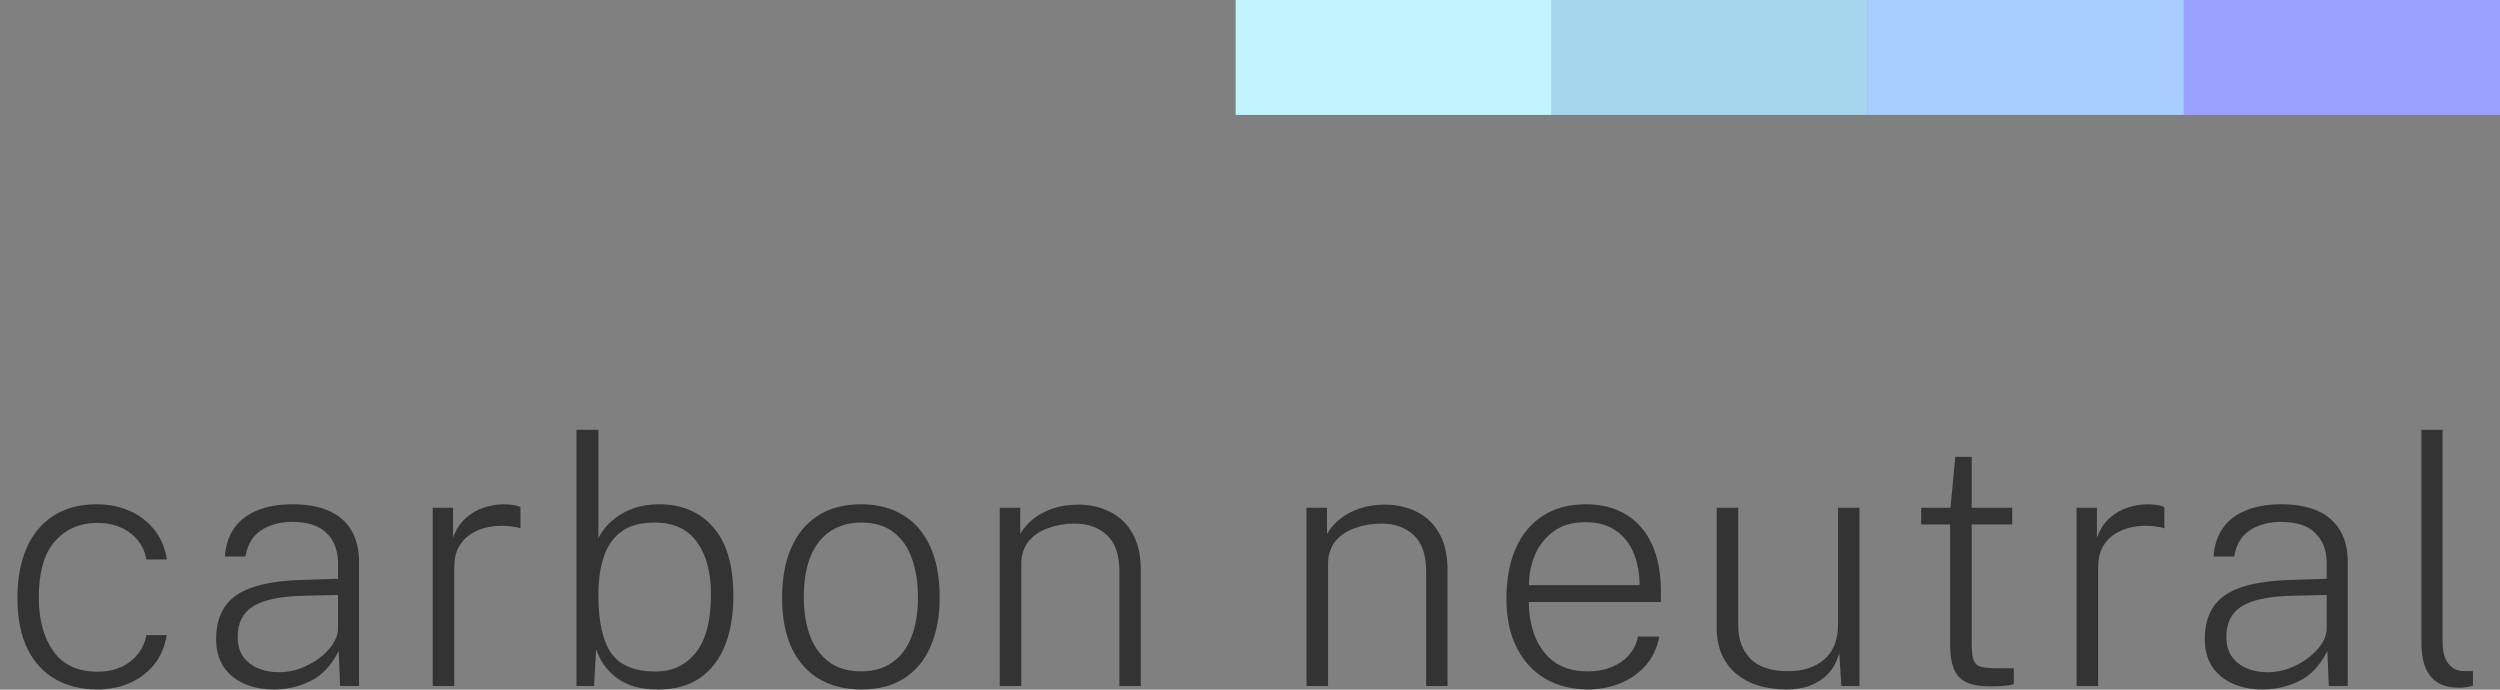
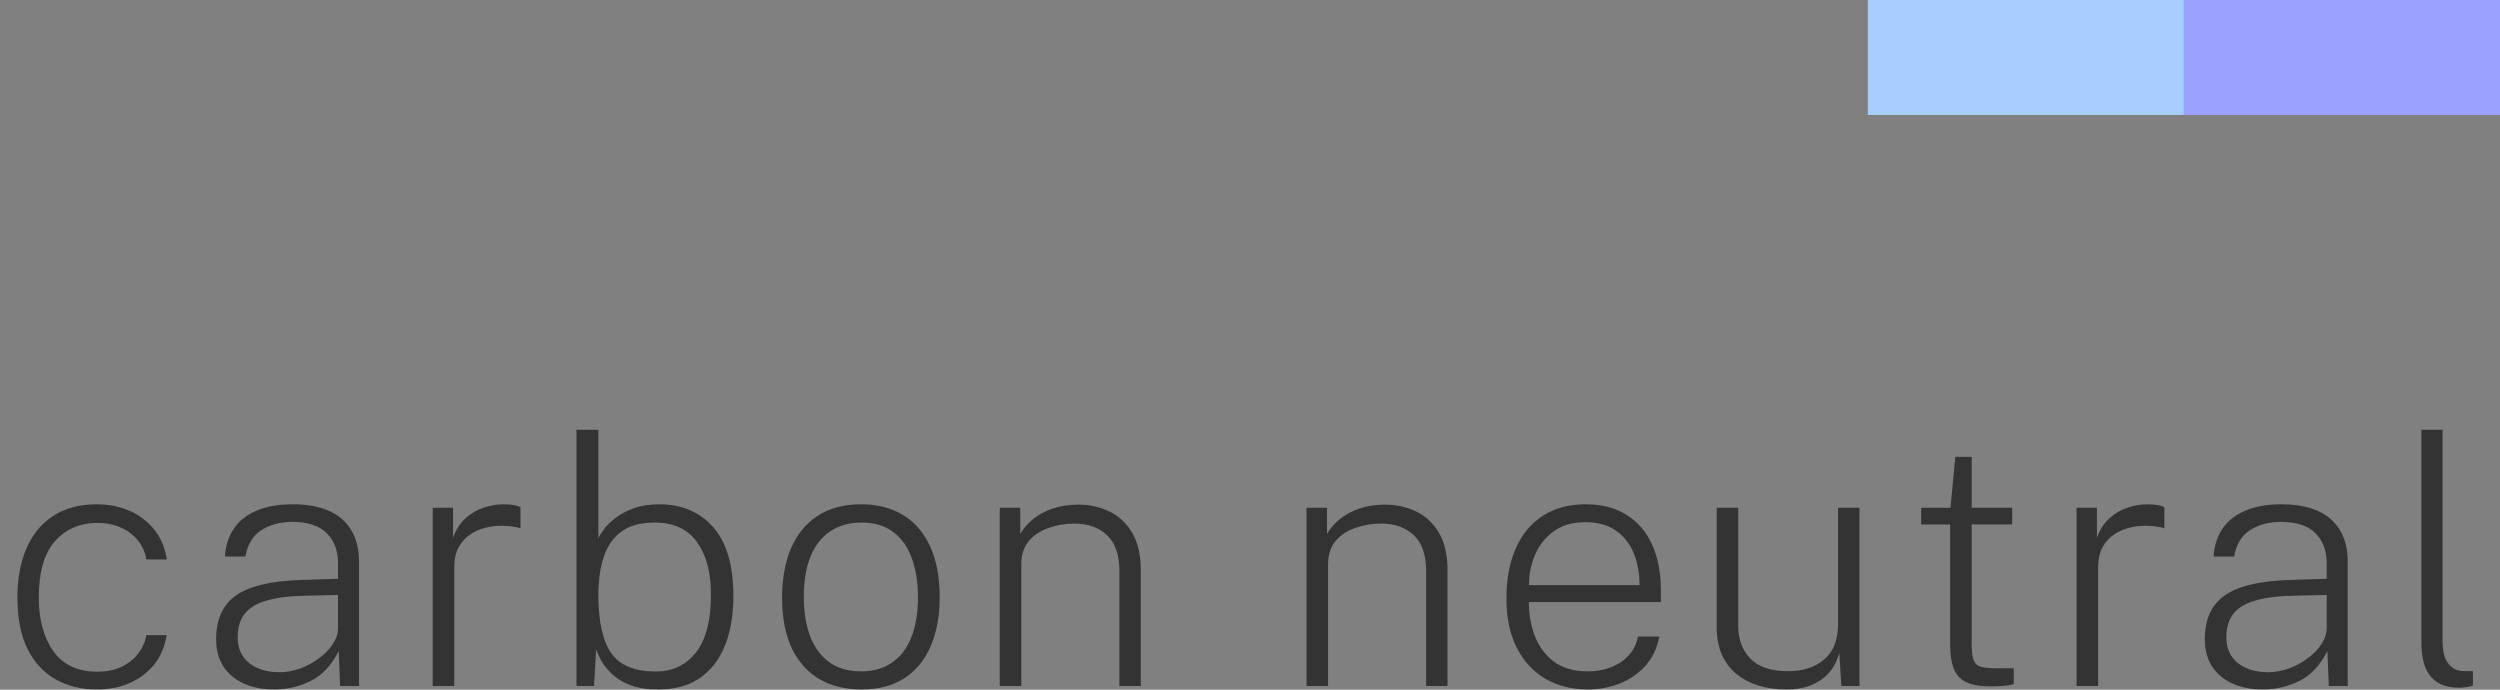
<svg xmlns="http://www.w3.org/2000/svg" width="87" height="24" viewBox="0 0 87 24" fill="none">
  <rect x="0" y="0" width="87" height="24" fill="#808080" stroke="none" />
  <path d="M3.378 17.549C3.782 17.549 4.154 17.623 4.494 17.771C4.838 17.919 5.126 18.135 5.358 18.419C5.59 18.703 5.74 19.053 5.808 19.469H5.094C5.05 19.217 4.952 18.997 4.8 18.809C4.648 18.617 4.45 18.467 4.206 18.359C3.966 18.251 3.692 18.197 3.384 18.197C2.784 18.197 2.294 18.409 1.914 18.833C1.538 19.257 1.35 19.909 1.35 20.789C1.35 21.565 1.52 22.191 1.86 22.667C2.2 23.139 2.71 23.375 3.39 23.375C3.698 23.375 3.972 23.321 4.212 23.213C4.452 23.101 4.648 22.949 4.8 22.757C4.952 22.565 5.05 22.347 5.094 22.103H5.802C5.734 22.511 5.584 22.857 5.352 23.141C5.12 23.421 4.834 23.633 4.494 23.777C4.154 23.921 3.782 23.993 3.378 23.993C2.83 23.993 2.348 23.875 1.932 23.639C1.516 23.403 1.19 23.049 0.954 22.577C0.722 22.101 0.606 21.505 0.606 20.789C0.606 20.145 0.71 19.579 0.918 19.091C1.126 18.603 1.436 18.225 1.848 17.957C2.26 17.685 2.77 17.549 3.378 17.549ZM9.537 23.993C9.133 23.993 8.779 23.923 8.475 23.783C8.171 23.643 7.935 23.443 7.767 23.183C7.603 22.923 7.521 22.611 7.521 22.247C7.521 21.555 7.751 21.047 8.211 20.723C8.675 20.395 9.429 20.215 10.473 20.183L11.763 20.141V19.595C11.763 19.159 11.631 18.811 11.367 18.551C11.107 18.291 10.703 18.161 10.155 18.161C9.739 18.165 9.383 18.263 9.087 18.455C8.795 18.647 8.613 18.951 8.541 19.367H7.827C7.851 18.991 7.955 18.667 8.139 18.395C8.323 18.123 8.587 17.915 8.931 17.771C9.279 17.623 9.699 17.549 10.191 17.549C10.675 17.549 11.089 17.623 11.433 17.771C11.777 17.919 12.039 18.143 12.219 18.443C12.403 18.743 12.495 19.117 12.495 19.565V23.873H11.835L11.787 22.655C11.535 23.155 11.209 23.503 10.809 23.699C10.413 23.895 9.989 23.993 9.537 23.993ZM9.723 23.393C9.963 23.393 10.201 23.351 10.437 23.267C10.677 23.179 10.897 23.061 11.097 22.913C11.297 22.765 11.457 22.601 11.577 22.421C11.701 22.237 11.763 22.049 11.763 21.857V20.705L10.683 20.729C10.103 20.737 9.637 20.793 9.285 20.897C8.933 20.997 8.675 21.153 8.511 21.365C8.351 21.573 8.271 21.845 8.271 22.181C8.271 22.561 8.405 22.859 8.673 23.075C8.941 23.287 9.291 23.393 9.723 23.393ZM15.058 23.873V17.669H15.766V18.713C15.87 18.425 16.018 18.197 16.21 18.029C16.402 17.857 16.614 17.735 16.846 17.663C17.078 17.587 17.306 17.549 17.53 17.549C17.638 17.549 17.746 17.557 17.854 17.573C17.962 17.589 18.048 17.615 18.112 17.651V18.389C18.04 18.357 17.944 18.335 17.824 18.323C17.708 18.307 17.61 18.299 17.53 18.299C17.338 18.291 17.142 18.309 16.942 18.353C16.742 18.397 16.556 18.475 16.384 18.587C16.212 18.695 16.072 18.845 15.964 19.037C15.86 19.229 15.808 19.469 15.808 19.757V23.873H15.058ZM22.911 23.993C22.515 23.993 22.183 23.941 21.915 23.837C21.651 23.729 21.439 23.597 21.279 23.441C21.119 23.281 20.997 23.125 20.913 22.973C20.833 22.817 20.777 22.693 20.745 22.601L20.673 23.873H20.061V14.957H20.823V18.731C20.859 18.647 20.927 18.539 21.027 18.407C21.127 18.275 21.261 18.145 21.429 18.017C21.601 17.885 21.811 17.775 22.059 17.687C22.311 17.595 22.607 17.549 22.947 17.549C23.727 17.549 24.351 17.815 24.819 18.347C25.287 18.875 25.521 19.675 25.521 20.747C25.521 21.399 25.425 21.969 25.233 22.457C25.041 22.941 24.751 23.319 24.363 23.591C23.979 23.859 23.495 23.993 22.911 23.993ZM22.821 23.369C23.393 23.369 23.855 23.153 24.207 22.721C24.563 22.285 24.741 21.605 24.741 20.681C24.741 19.917 24.579 19.311 24.255 18.863C23.931 18.411 23.441 18.185 22.785 18.185C22.309 18.185 21.929 18.285 21.645 18.485C21.361 18.685 21.153 18.973 21.021 19.349C20.893 19.721 20.827 20.165 20.823 20.681C20.823 21.625 20.973 22.309 21.273 22.733C21.573 23.157 22.089 23.369 22.821 23.369ZM29.971 23.993C29.419 23.993 28.937 23.875 28.525 23.639C28.113 23.399 27.791 23.043 27.559 22.571C27.331 22.095 27.217 21.503 27.217 20.795C27.217 20.143 27.319 19.575 27.523 19.091C27.731 18.603 28.039 18.225 28.447 17.957C28.855 17.685 29.365 17.549 29.977 17.549C30.525 17.549 31.003 17.671 31.411 17.915C31.819 18.155 32.135 18.515 32.359 18.995C32.587 19.475 32.701 20.075 32.701 20.795C32.701 21.431 32.599 21.989 32.395 22.469C32.195 22.949 31.893 23.323 31.489 23.591C31.089 23.859 30.583 23.993 29.971 23.993ZM29.977 23.363C30.385 23.363 30.735 23.265 31.027 23.069C31.323 22.873 31.549 22.583 31.705 22.199C31.865 21.815 31.945 21.341 31.945 20.777C31.945 20.273 31.875 19.827 31.735 19.439C31.599 19.047 31.385 18.741 31.093 18.521C30.805 18.297 30.433 18.185 29.977 18.185C29.565 18.185 29.209 18.283 28.909 18.479C28.609 18.671 28.377 18.961 28.213 19.349C28.053 19.733 27.973 20.209 27.973 20.777C27.973 21.281 28.043 21.727 28.183 22.115C28.327 22.503 28.547 22.809 28.843 23.033C29.139 23.253 29.517 23.363 29.977 23.363ZM34.791 23.873V17.669H35.505V18.581C35.609 18.397 35.755 18.227 35.943 18.071C36.135 17.915 36.363 17.791 36.627 17.699C36.895 17.607 37.195 17.561 37.527 17.561C37.927 17.561 38.291 17.643 38.619 17.807C38.951 17.967 39.213 18.215 39.405 18.551C39.601 18.883 39.699 19.311 39.699 19.835V23.873H38.955V19.883C38.955 19.315 38.813 18.897 38.529 18.629C38.245 18.357 37.865 18.221 37.389 18.221C37.065 18.221 36.761 18.273 36.477 18.377C36.193 18.477 35.965 18.631 35.793 18.839C35.625 19.047 35.541 19.311 35.541 19.631V23.873H34.791ZM45.466 23.873V17.669H46.18V18.581C46.284 18.397 46.43 18.227 46.618 18.071C46.81 17.915 47.038 17.791 47.302 17.699C47.57 17.607 47.87 17.561 48.202 17.561C48.602 17.561 48.966 17.643 49.294 17.807C49.626 17.967 49.888 18.215 50.08 18.551C50.276 18.883 50.374 19.311 50.374 19.835V23.873H49.63V19.883C49.63 19.315 49.488 18.897 49.204 18.629C48.92 18.357 48.54 18.221 48.064 18.221C47.74 18.221 47.436 18.273 47.152 18.377C46.868 18.477 46.64 18.631 46.468 18.839C46.3 19.047 46.216 19.311 46.216 19.631V23.873H45.466ZM53.204 20.951C53.204 21.383 53.276 21.783 53.42 22.151C53.564 22.515 53.786 22.809 54.086 23.033C54.39 23.253 54.778 23.363 55.25 23.363C55.698 23.363 56.082 23.257 56.402 23.045C56.726 22.829 56.926 22.531 57.002 22.151H57.746C57.666 22.559 57.502 22.901 57.254 23.177C57.006 23.449 56.708 23.653 56.36 23.789C56.012 23.925 55.644 23.993 55.256 23.993C54.7 23.993 54.208 23.869 53.78 23.621C53.356 23.373 53.024 23.013 52.784 22.541C52.544 22.069 52.424 21.499 52.424 20.831C52.424 20.159 52.532 19.577 52.748 19.085C52.964 18.593 53.278 18.215 53.69 17.951C54.102 17.683 54.6 17.549 55.184 17.549C55.74 17.549 56.212 17.671 56.6 17.915C56.992 18.155 57.29 18.501 57.494 18.953C57.698 19.405 57.8 19.947 57.8 20.579V20.951H53.204ZM53.21 20.363H57.056C57.056 19.951 56.988 19.579 56.852 19.247C56.716 18.915 56.508 18.653 56.228 18.461C55.952 18.269 55.6 18.173 55.172 18.173C54.716 18.173 54.342 18.283 54.05 18.503C53.762 18.719 53.548 18.995 53.408 19.331C53.272 19.667 53.206 20.011 53.21 20.363ZM62.135 23.993C61.791 23.989 61.473 23.943 61.181 23.855C60.893 23.763 60.641 23.629 60.425 23.453C60.209 23.273 60.041 23.049 59.921 22.781C59.801 22.509 59.741 22.193 59.741 21.833V17.669H60.491V21.785C60.491 22.253 60.633 22.633 60.917 22.925C61.201 23.213 61.637 23.357 62.225 23.357C62.745 23.357 63.165 23.221 63.485 22.949C63.805 22.677 63.965 22.261 63.965 21.701V17.669H64.709V23.873H64.079L64.007 22.715C63.935 22.995 63.813 23.231 63.641 23.423C63.469 23.611 63.255 23.755 62.999 23.855C62.747 23.951 62.459 23.997 62.135 23.993ZM70.025 18.251H68.615V22.415C68.615 22.675 68.639 22.865 68.687 22.985C68.735 23.101 68.821 23.175 68.945 23.207C69.073 23.239 69.253 23.255 69.485 23.255H70.079V23.807C70.003 23.835 69.891 23.855 69.743 23.867C69.599 23.879 69.435 23.885 69.251 23.885C68.887 23.885 68.605 23.833 68.405 23.729C68.205 23.625 68.065 23.467 67.985 23.255C67.905 23.039 67.865 22.765 67.865 22.433V18.251H66.857V17.669H67.877L68.045 15.899H68.615V17.669H70.025V18.251ZM72.265 23.873V17.669H72.973V18.713C73.077 18.425 73.225 18.197 73.417 18.029C73.609 17.857 73.821 17.735 74.053 17.663C74.285 17.587 74.513 17.549 74.737 17.549C74.845 17.549 74.953 17.557 75.061 17.573C75.169 17.589 75.255 17.615 75.319 17.651V18.389C75.247 18.357 75.151 18.335 75.031 18.323C74.915 18.307 74.817 18.299 74.737 18.299C74.545 18.291 74.349 18.309 74.149 18.353C73.949 18.397 73.763 18.475 73.591 18.587C73.419 18.695 73.279 18.845 73.171 19.037C73.067 19.229 73.015 19.469 73.015 19.757V23.873H72.265ZM78.743 23.993C78.339 23.993 77.985 23.923 77.681 23.783C77.377 23.643 77.141 23.443 76.973 23.183C76.809 22.923 76.727 22.611 76.727 22.247C76.727 21.555 76.957 21.047 77.417 20.723C77.881 20.395 78.635 20.215 79.679 20.183L80.969 20.141V19.595C80.969 19.159 80.837 18.811 80.573 18.551C80.313 18.291 79.909 18.161 79.361 18.161C78.945 18.165 78.589 18.263 78.293 18.455C78.001 18.647 77.819 18.951 77.747 19.367H77.033C77.057 18.991 77.161 18.667 77.345 18.395C77.529 18.123 77.793 17.915 78.137 17.771C78.485 17.623 78.905 17.549 79.397 17.549C79.881 17.549 80.295 17.623 80.639 17.771C80.983 17.919 81.245 18.143 81.425 18.443C81.609 18.743 81.701 19.117 81.701 19.565V23.873H81.041L80.993 22.655C80.741 23.155 80.415 23.503 80.015 23.699C79.619 23.895 79.195 23.993 78.743 23.993ZM78.929 23.393C79.169 23.393 79.407 23.351 79.643 23.267C79.883 23.179 80.103 23.061 80.303 22.913C80.503 22.765 80.663 22.601 80.783 22.421C80.907 22.237 80.969 22.049 80.969 21.857V20.705L79.889 20.729C79.309 20.737 78.843 20.793 78.491 20.897C78.139 20.997 77.881 21.153 77.717 21.365C77.557 21.573 77.477 21.845 77.477 22.181C77.477 22.561 77.611 22.859 77.879 23.075C78.147 23.287 78.497 23.393 78.929 23.393ZM85.596 23.933C85.336 23.933 85.118 23.893 84.942 23.813C84.77 23.729 84.634 23.615 84.534 23.471C84.434 23.323 84.364 23.155 84.324 22.967C84.284 22.775 84.264 22.571 84.264 22.355V14.957H85.002V22.313C85.002 22.673 85.07 22.935 85.206 23.099C85.342 23.263 85.508 23.347 85.704 23.351L86.058 23.357V23.861C85.982 23.885 85.9 23.903 85.812 23.915C85.728 23.927 85.656 23.933 85.596 23.933Z" fill="#333333" />
-   <rect x="54" width="11" height="4" fill="#A5D6EC" />
-   <rect x="43" width="11" height="4" fill="#C1F4FF" />
  <rect x="65" width="11" height="4" fill="#A7CEFF" />
  <rect x="76" width="11" height="4" fill="#9BA1FF" />
</svg>